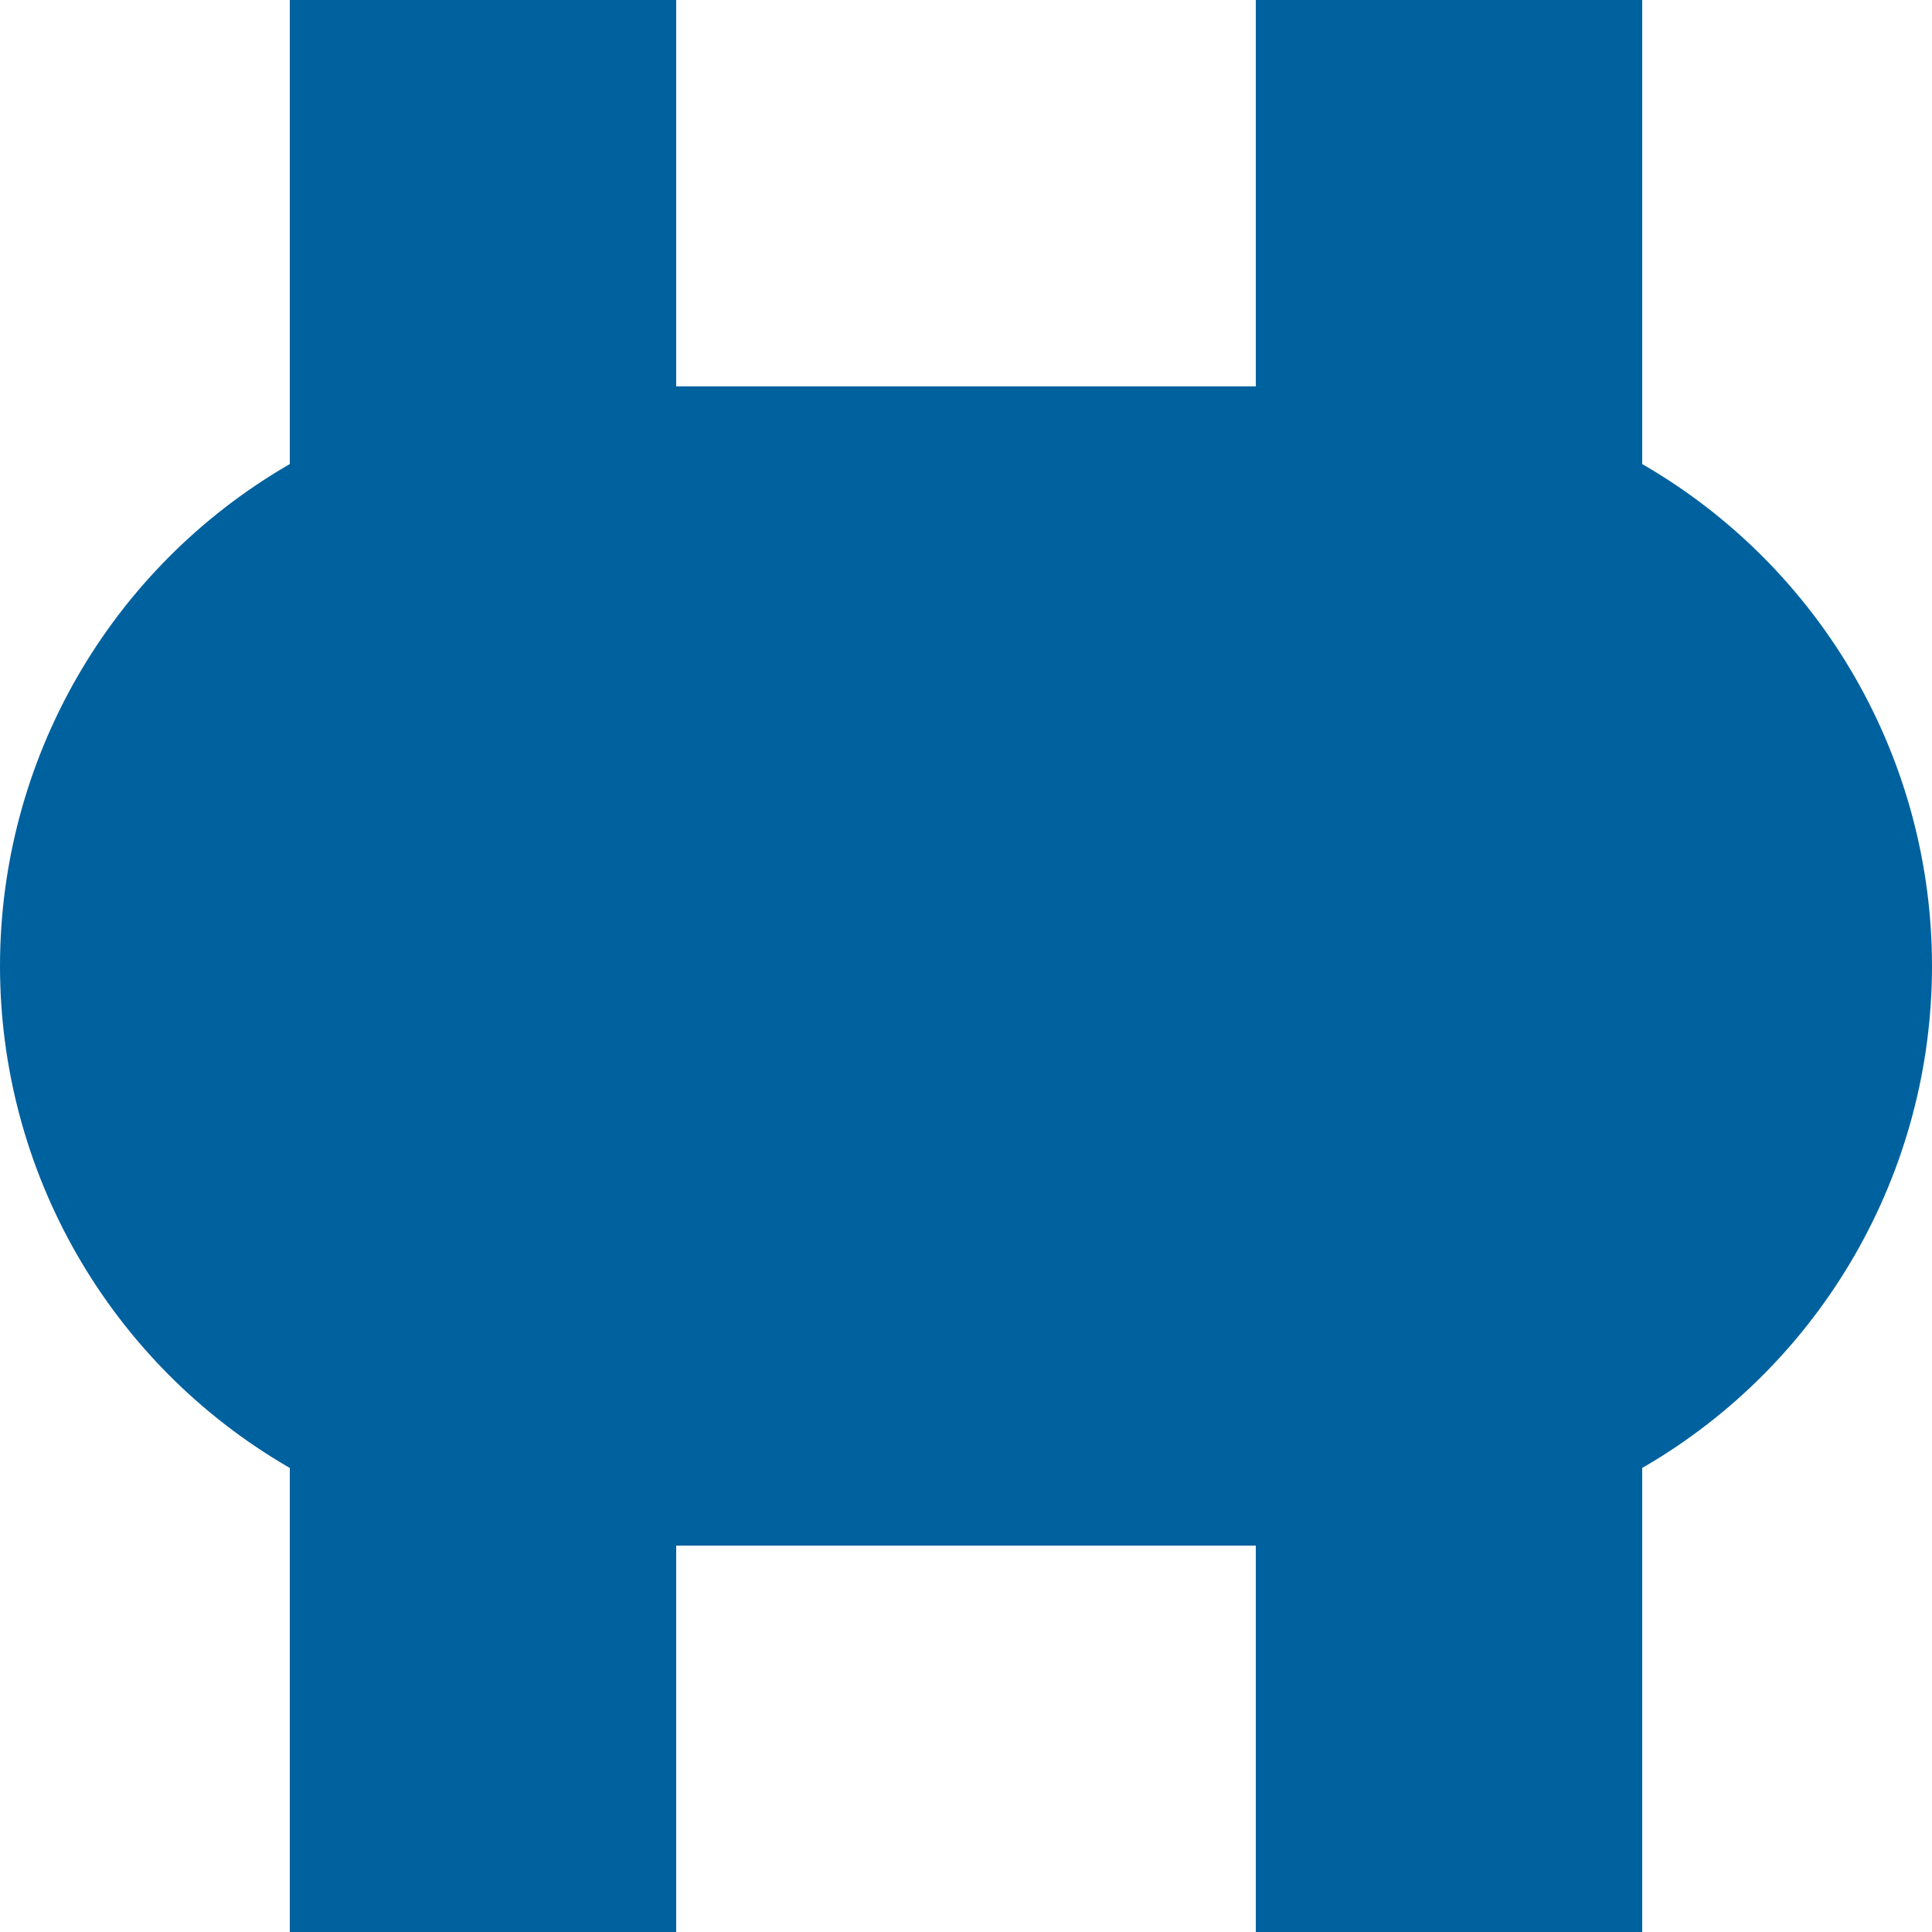
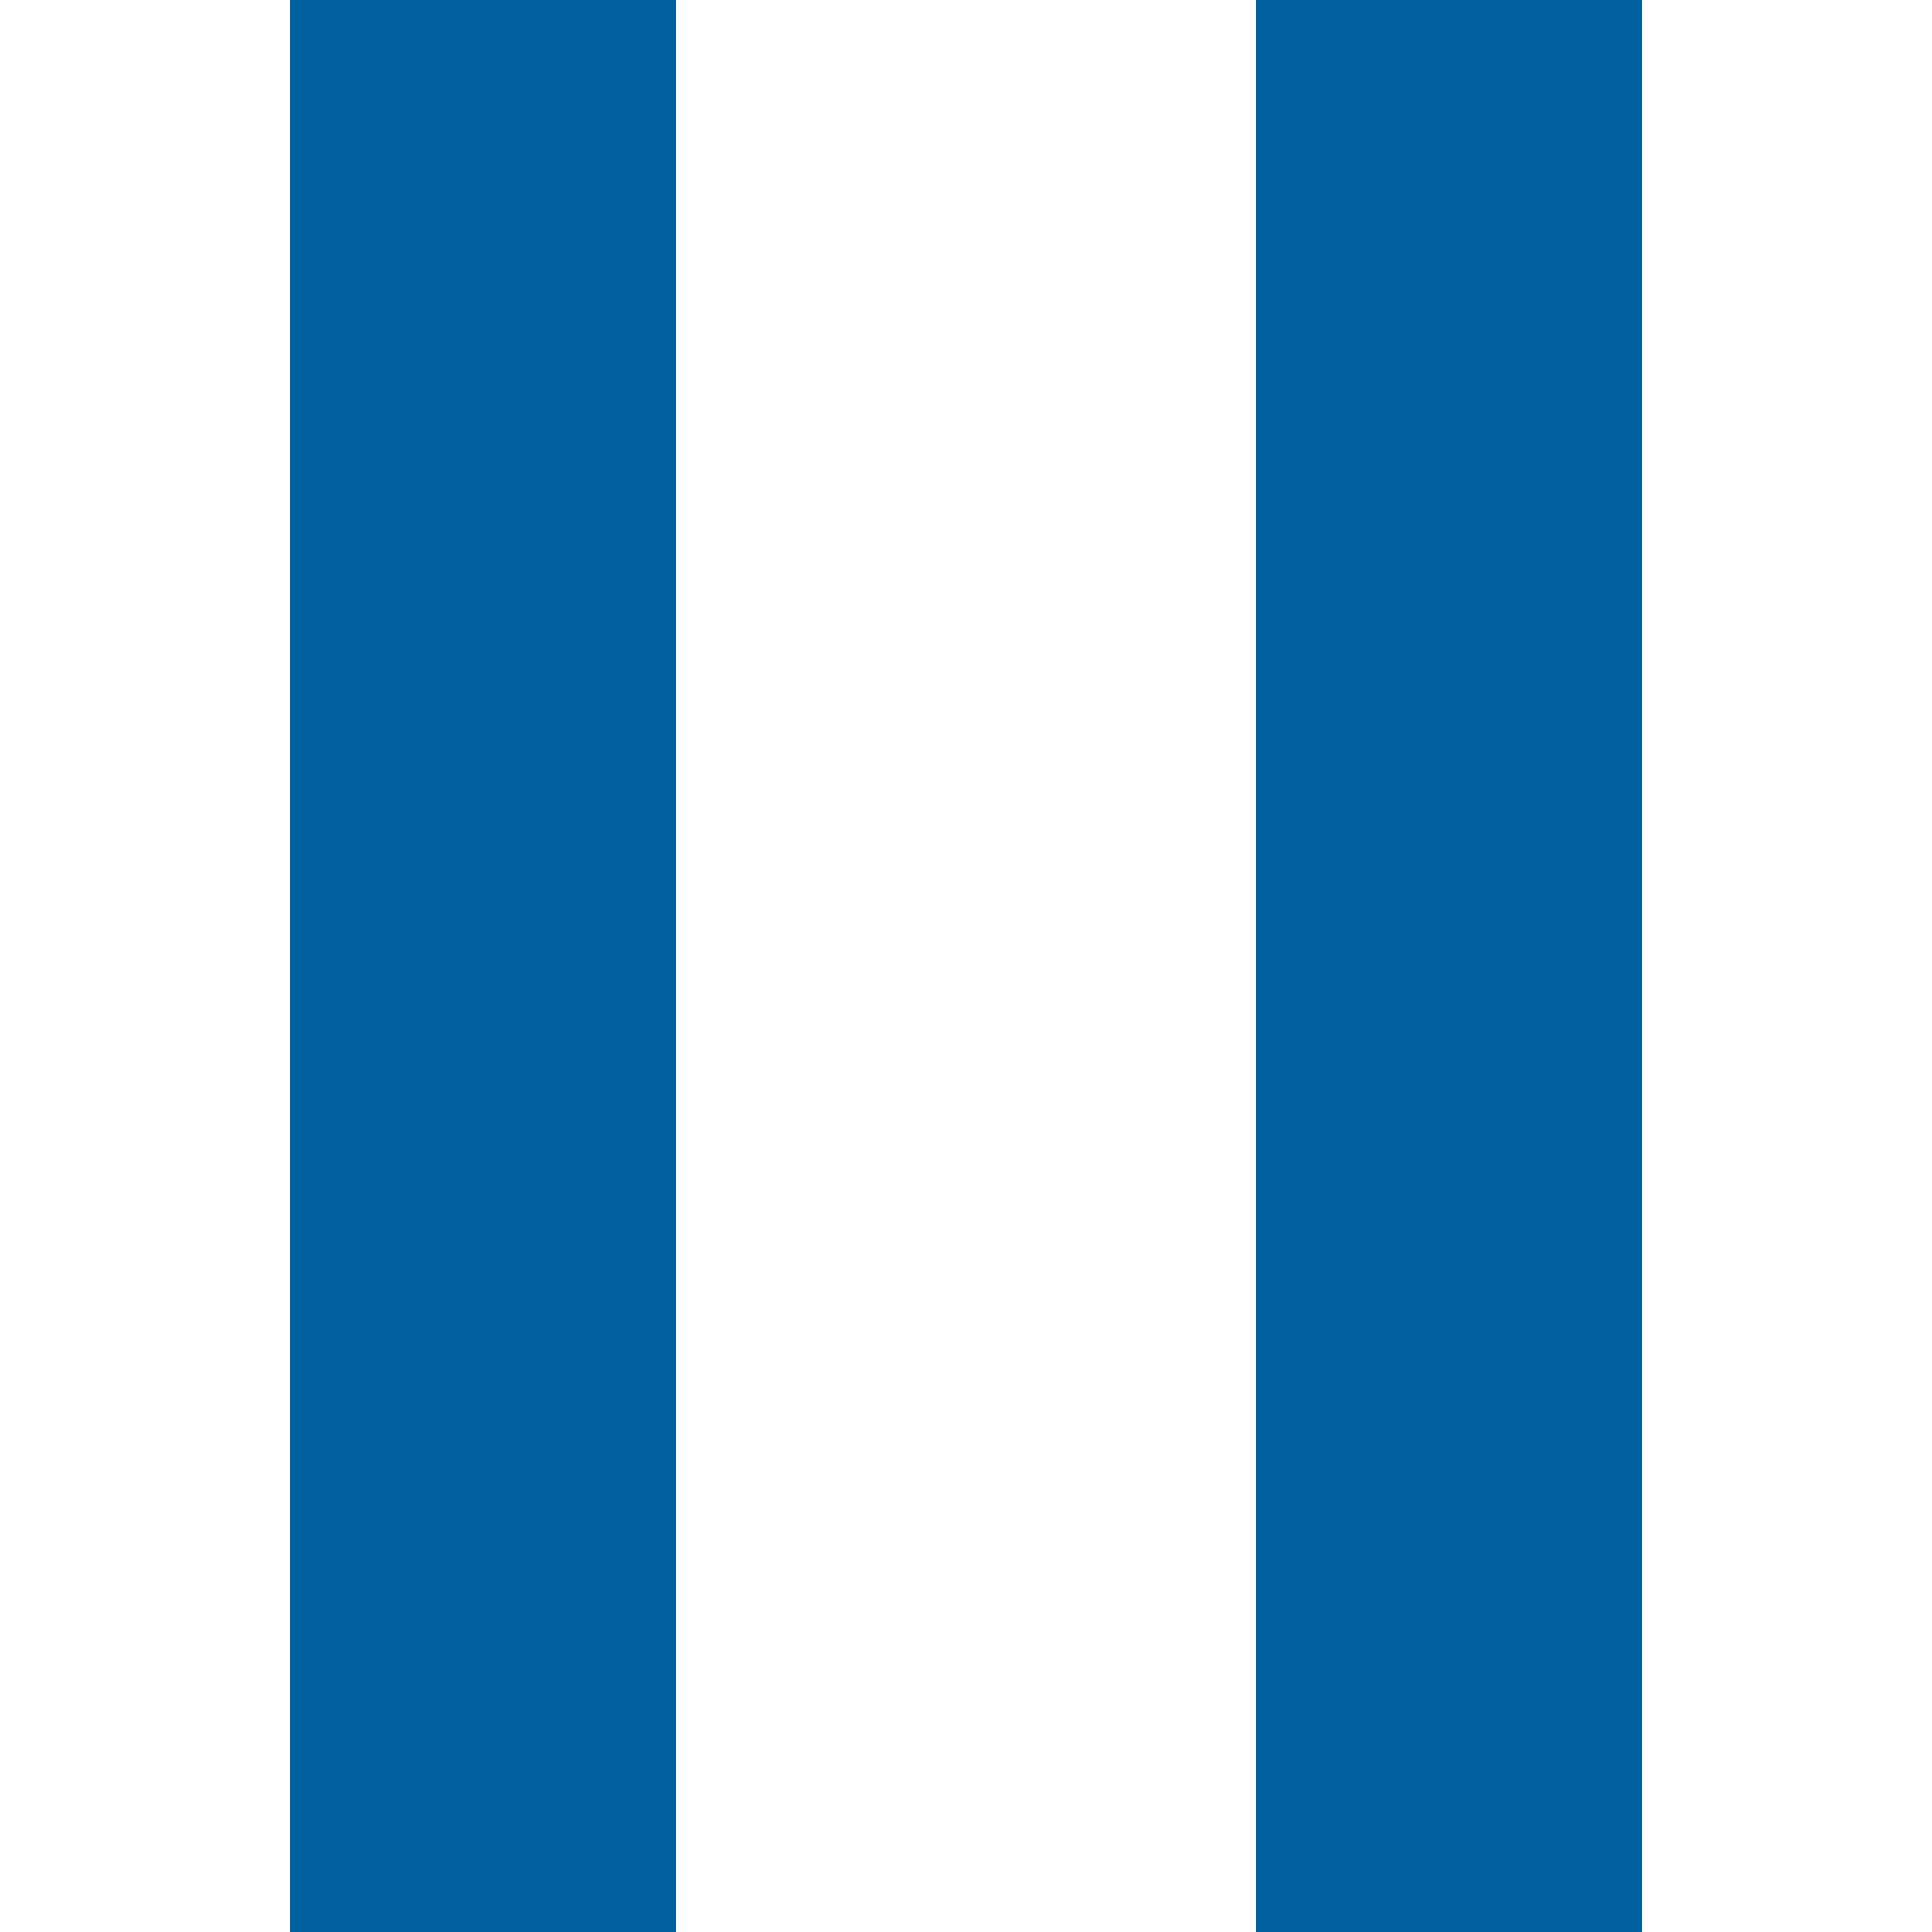
<svg xmlns="http://www.w3.org/2000/svg" width="500" height="500">
  <title>vBHF denim</title>
  <g stroke="#00619F">
    <path d="M 125,0 V 500 m 250,0 V 0" stroke-width="100" />
-     <path d="M 150,250 H 350" stroke-width="300" stroke-linecap="round" />
  </g>
</svg>